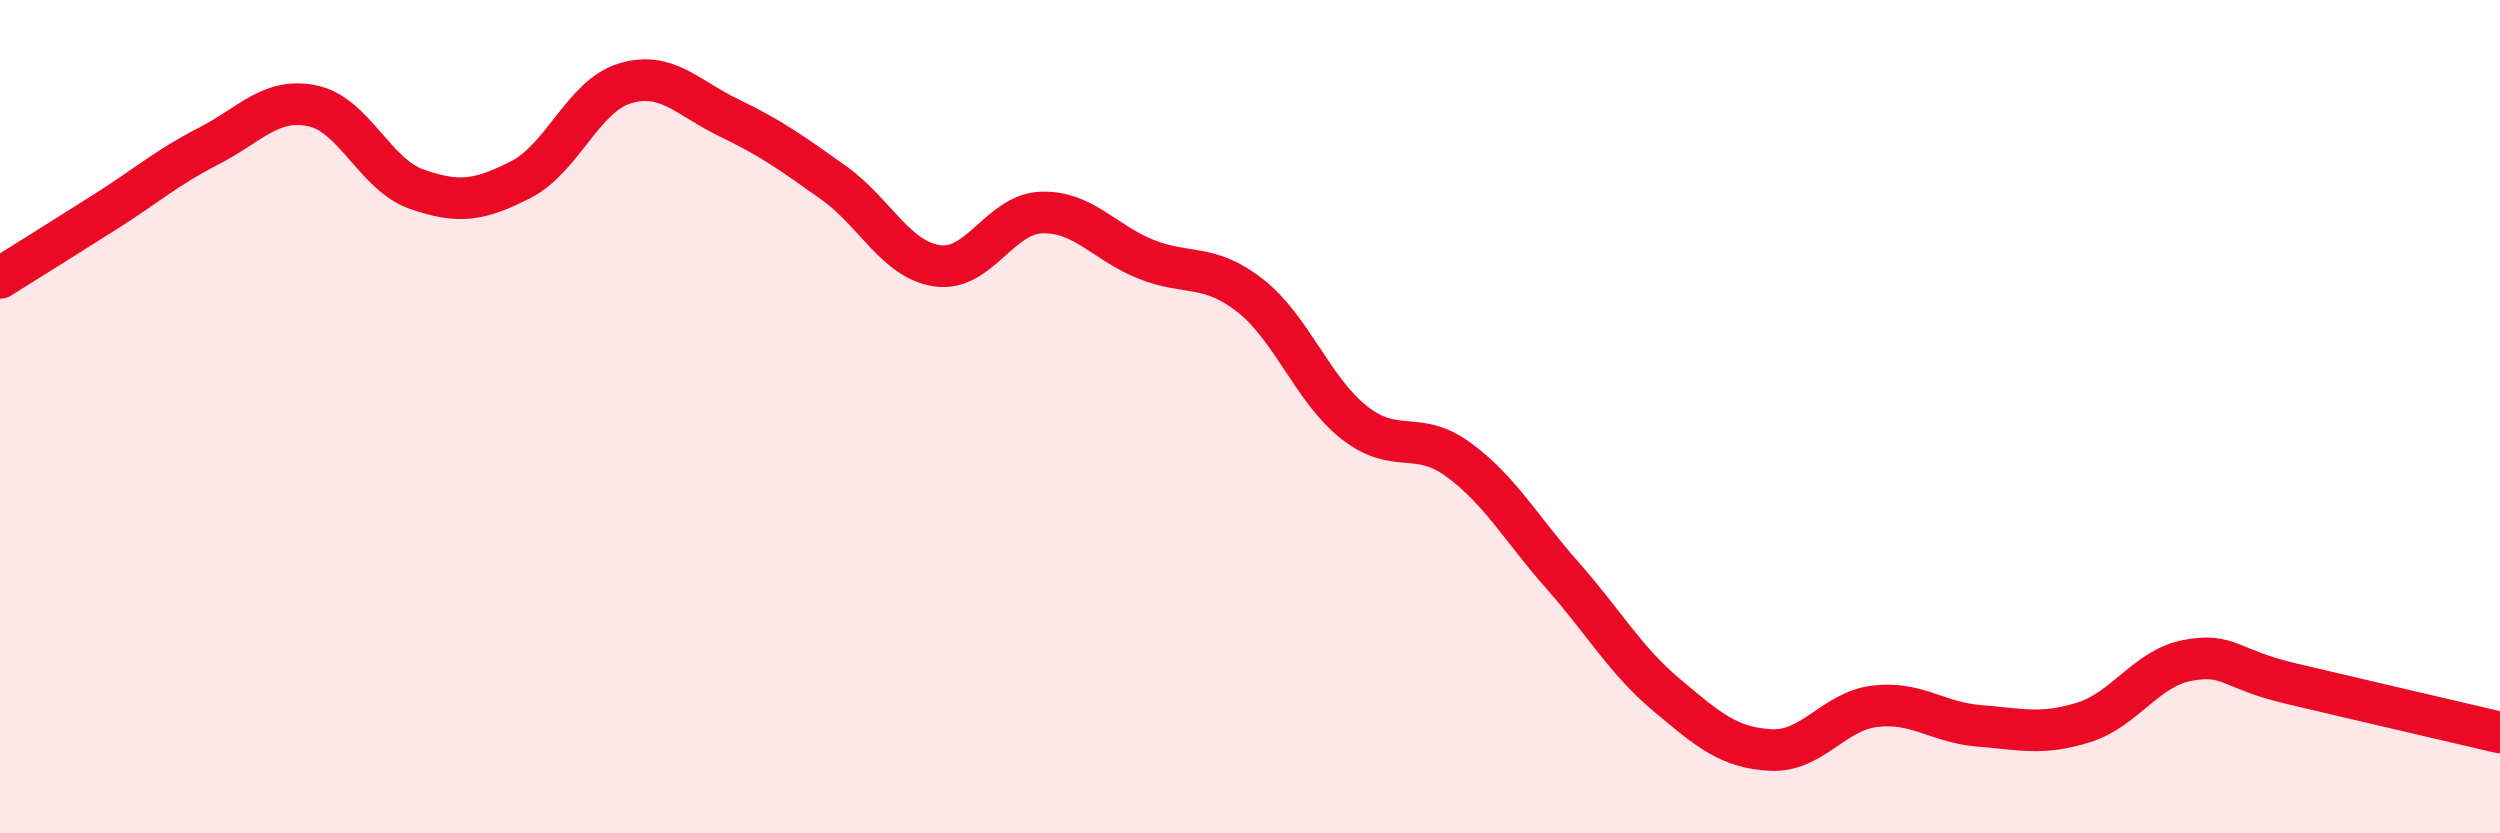
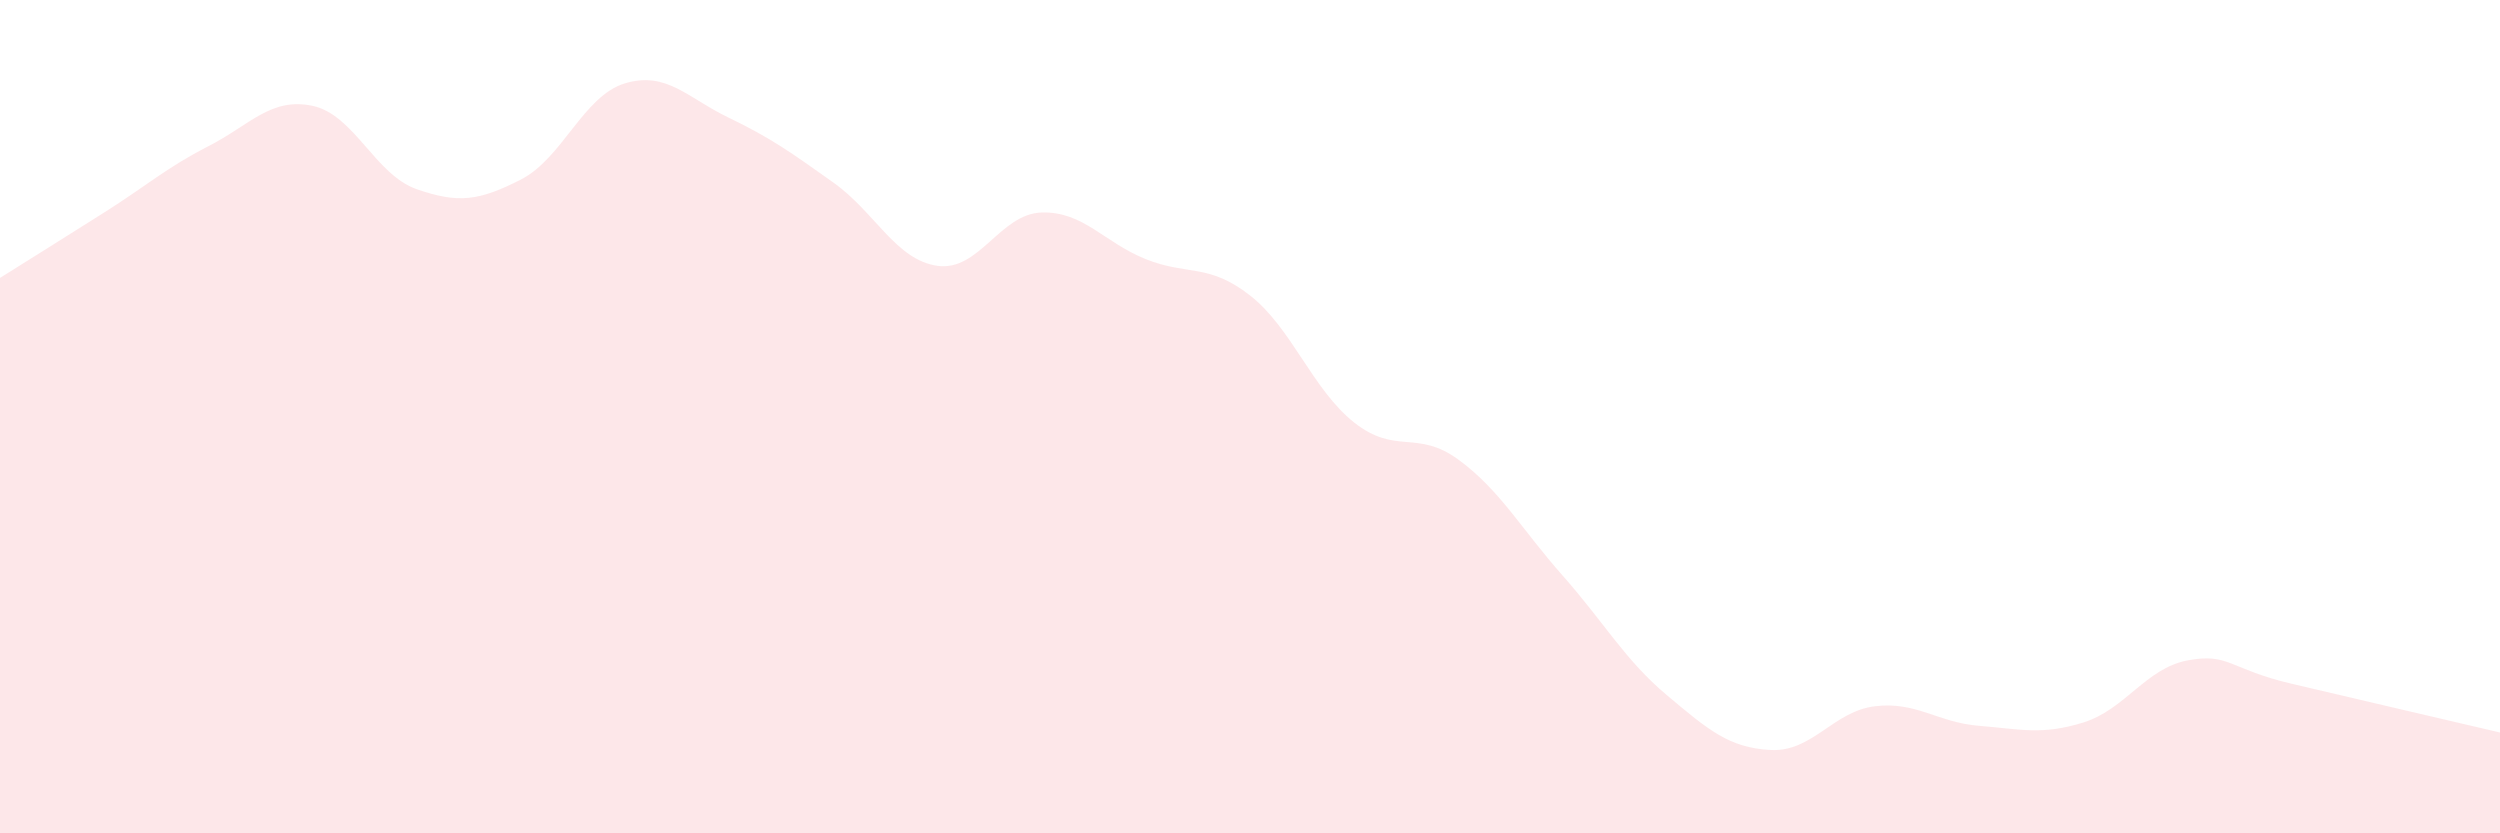
<svg xmlns="http://www.w3.org/2000/svg" width="60" height="20" viewBox="0 0 60 20">
  <path d="M 0,6.67 C 0.5,6.36 1.5,5.73 2.5,5.1 C 3.5,4.47 4,4.02 5,3.51 C 6,3 6.5,2.33 7.5,2.54 C 8.5,2.75 9,4.19 10,4.54 C 11,4.89 11.5,4.82 12.5,4.31 C 13.5,3.8 14,2.3 15,2 C 16,1.7 16.5,2.35 17.5,2.83 C 18.5,3.31 19,3.67 20,4.38 C 21,5.09 21.5,6.24 22.5,6.38 C 23.5,6.52 24,5.13 25,5.1 C 26,5.07 26.5,5.82 27.5,6.22 C 28.5,6.62 29,6.31 30,7.09 C 31,7.87 31.5,9.35 32.5,10.14 C 33.5,10.93 34,10.3 35,11.03 C 36,11.76 36.5,12.68 37.5,13.81 C 38.5,14.94 39,15.84 40,16.68 C 41,17.52 41.5,17.95 42.5,18 C 43.5,18.05 44,17.07 45,16.95 C 46,16.83 46.5,17.34 47.5,17.42 C 48.5,17.5 49,17.65 50,17.34 C 51,17.03 51.5,16.04 52.5,15.85 C 53.5,15.66 53.5,16.06 55,16.41 C 56.5,16.76 59,17.35 60,17.58L60 20L0 20Z" fill="#EB0A25" opacity="0.1" stroke-linecap="round" stroke-linejoin="round" />
-   <path d="M 0,6.67 C 0.5,6.36 1.5,5.73 2.5,5.1 C 3.5,4.47 4,4.02 5,3.51 C 6,3 6.5,2.33 7.5,2.54 C 8.5,2.75 9,4.19 10,4.54 C 11,4.89 11.5,4.82 12.5,4.31 C 13.5,3.8 14,2.3 15,2 C 16,1.7 16.5,2.35 17.5,2.83 C 18.5,3.31 19,3.67 20,4.38 C 21,5.09 21.5,6.24 22.5,6.38 C 23.5,6.52 24,5.13 25,5.1 C 26,5.07 26.5,5.82 27.5,6.22 C 28.5,6.62 29,6.31 30,7.09 C 31,7.87 31.5,9.35 32.5,10.14 C 33.5,10.93 34,10.3 35,11.03 C 36,11.76 36.5,12.68 37.5,13.81 C 38.5,14.94 39,15.84 40,16.68 C 41,17.52 41.5,17.95 42.5,18 C 43.5,18.05 44,17.07 45,16.95 C 46,16.83 46.5,17.34 47.5,17.42 C 48.5,17.5 49,17.65 50,17.34 C 51,17.03 51.5,16.04 52.5,15.85 C 53.5,15.66 53.5,16.06 55,16.41 C 56.5,16.76 59,17.35 60,17.58" stroke="#EB0A25" stroke-width="1" fill="none" stroke-linecap="round" stroke-linejoin="round" />
</svg>